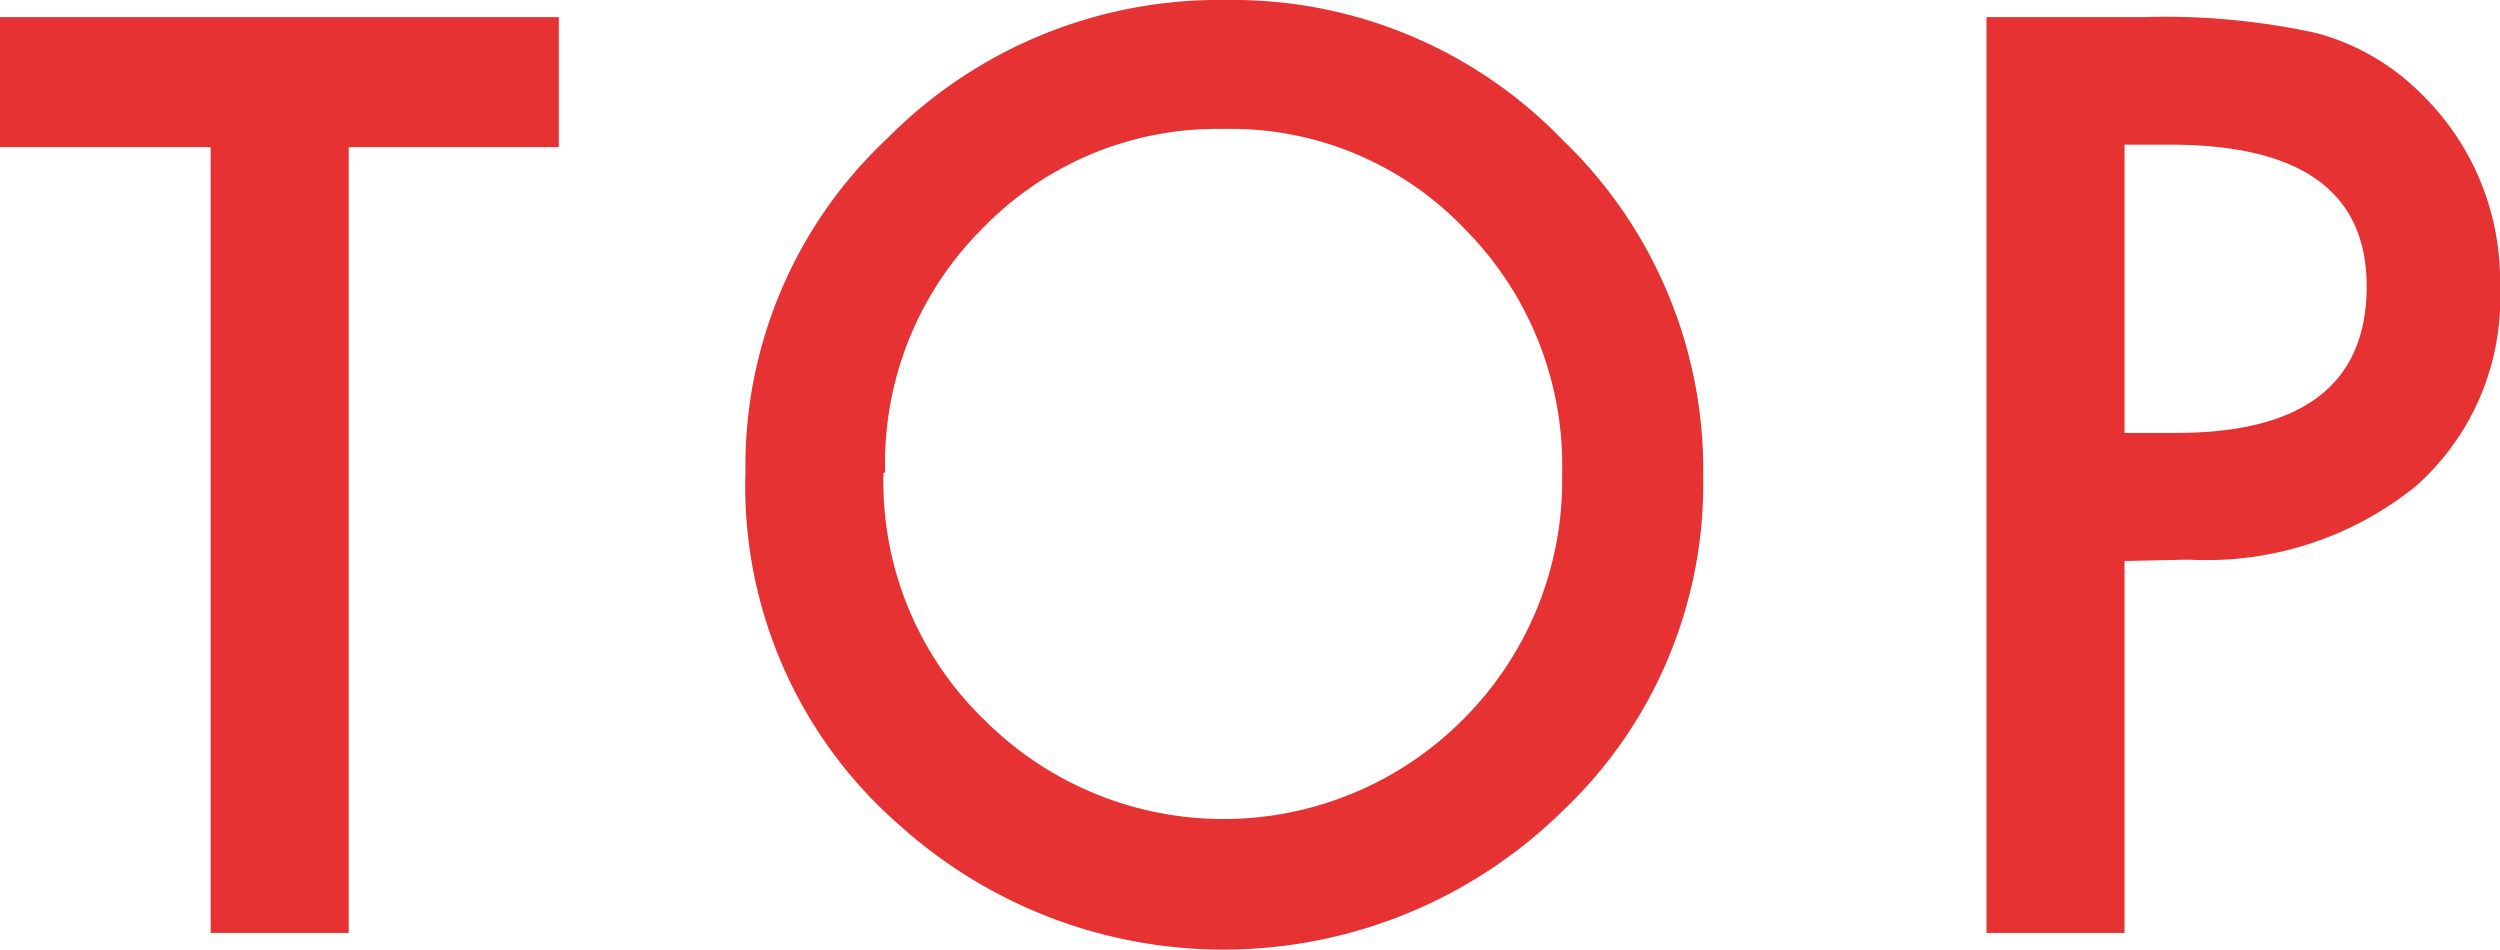
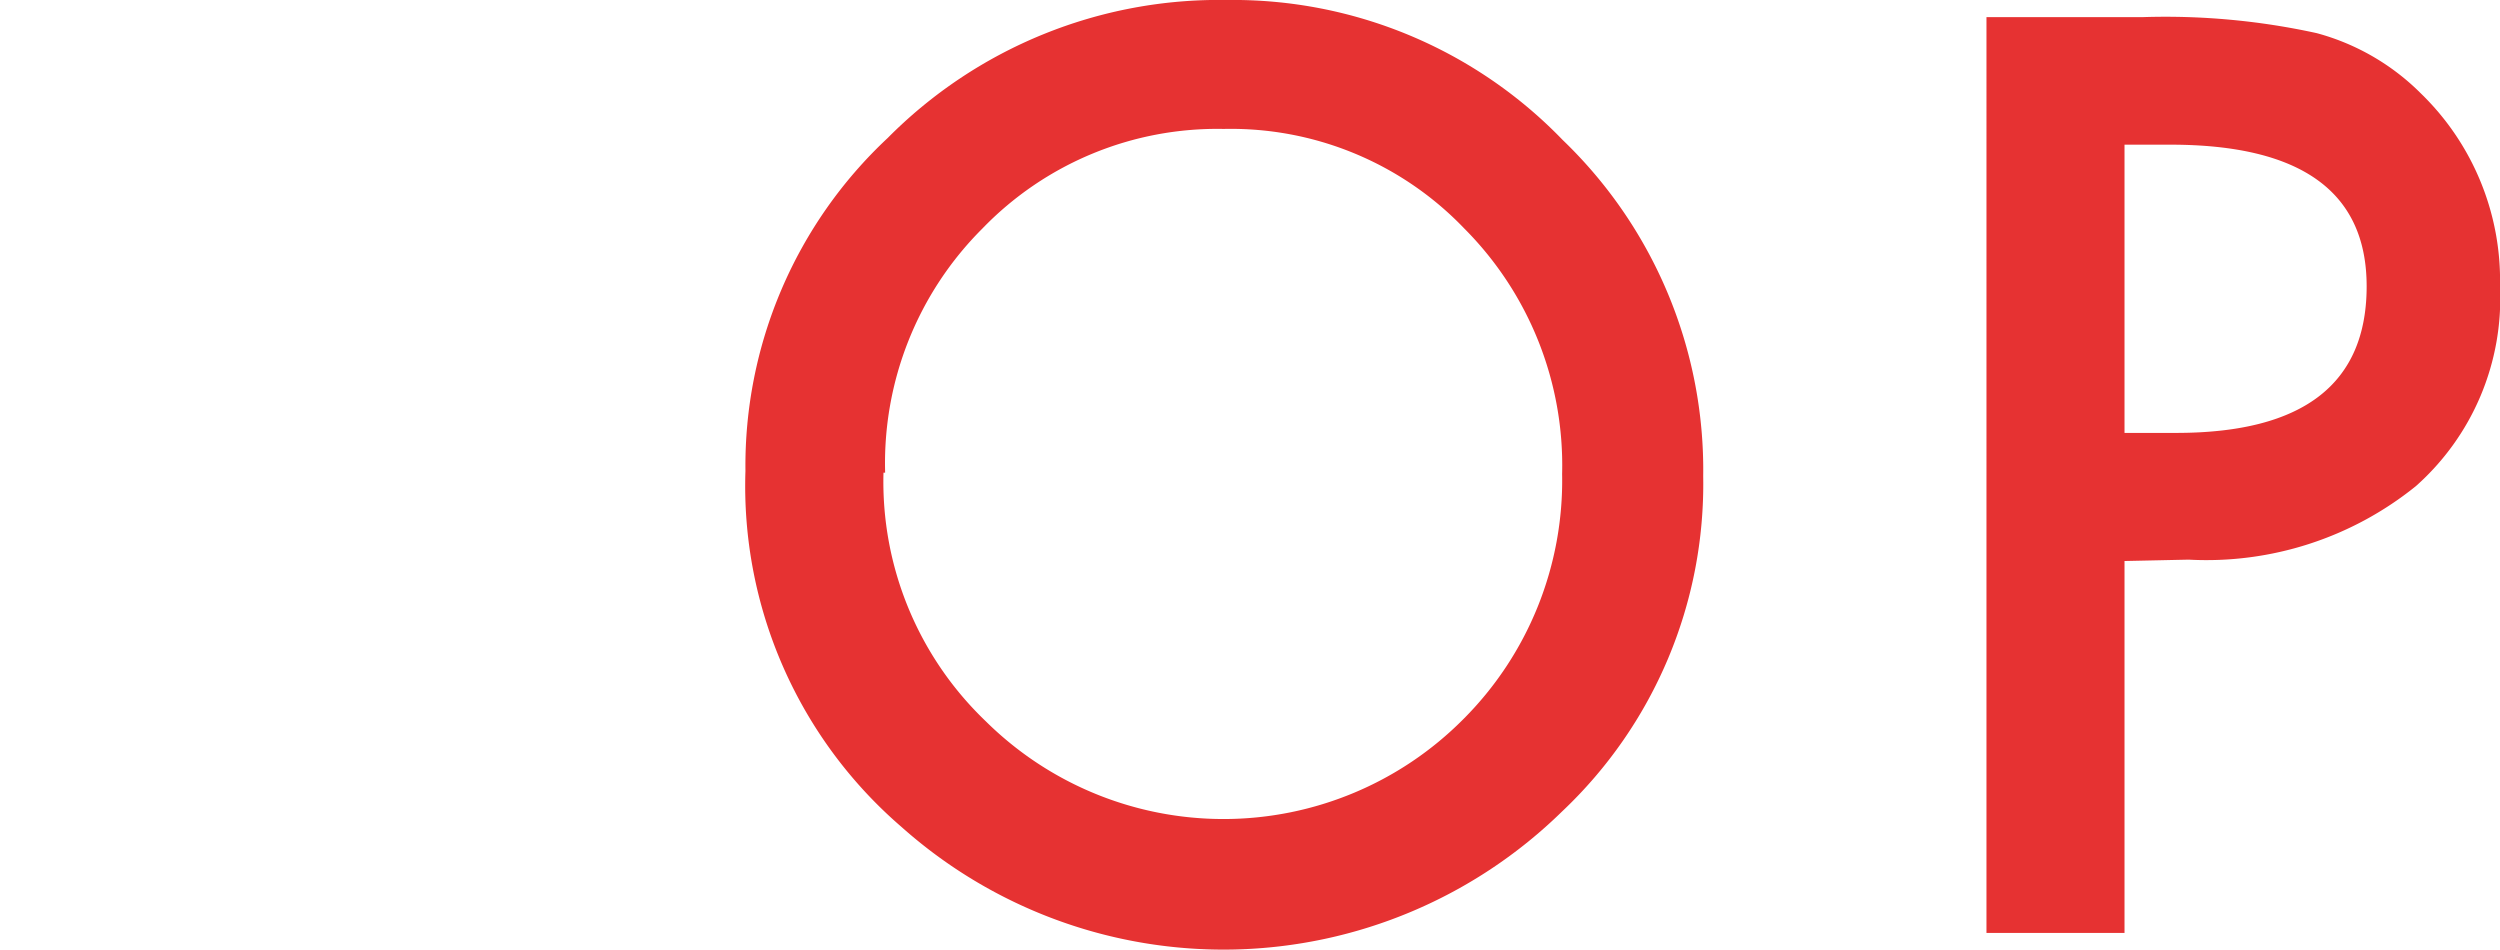
<svg xmlns="http://www.w3.org/2000/svg" viewBox="0 0 90.55 34.4" width="90.55px" height="34.4px">
  <defs>
    <style>.cls-1{fill:#e63232;}</style>
  </defs>
  <title>top</title>
  <g id="レイヤー_2" data-name="レイヤー 2">
    <g id="レイヤー_1-2" data-name="レイヤー 1">
-       <path class="cls-1" d="M12.63,5.33V33.79h-5V5.33H0V.62H20.24V5.33Z" />
      <path class="cls-1" d="M27,17.06A16.25,16.25,0,0,1,32.15,5,16.9,16.9,0,0,1,44.44,0,16.59,16.59,0,0,1,56.6,5.07a16.57,16.57,0,0,1,5.09,12.18,16.31,16.31,0,0,1-5.11,12.14,17.53,17.53,0,0,1-23.93.56A16.3,16.3,0,0,1,27,17.06Zm5,.06a12,12,0,0,0,3.7,9,12.24,12.24,0,0,0,17.29-.06,12.22,12.22,0,0,0,3.59-8.89,12.15,12.15,0,0,0-3.54-8.89,11.7,11.7,0,0,0-8.72-3.61,11.82,11.82,0,0,0-8.74,3.61A12,12,0,0,0,32.06,17.12Z" />
      <path class="cls-1" d="M76.95,20.32V33.79h-5V.62h5.67a25.58,25.58,0,0,1,6.29.58,8.44,8.44,0,0,1,3.78,2.19,9.44,9.44,0,0,1,2.86,7,9.09,9.09,0,0,1-3.05,7.22,12.07,12.07,0,0,1-8.23,2.66Zm0-4.64h1.87q6.9,0,6.9-5.31,0-5.13-7.11-5.13H76.95Z" />
    </g>
  </g>
</svg>